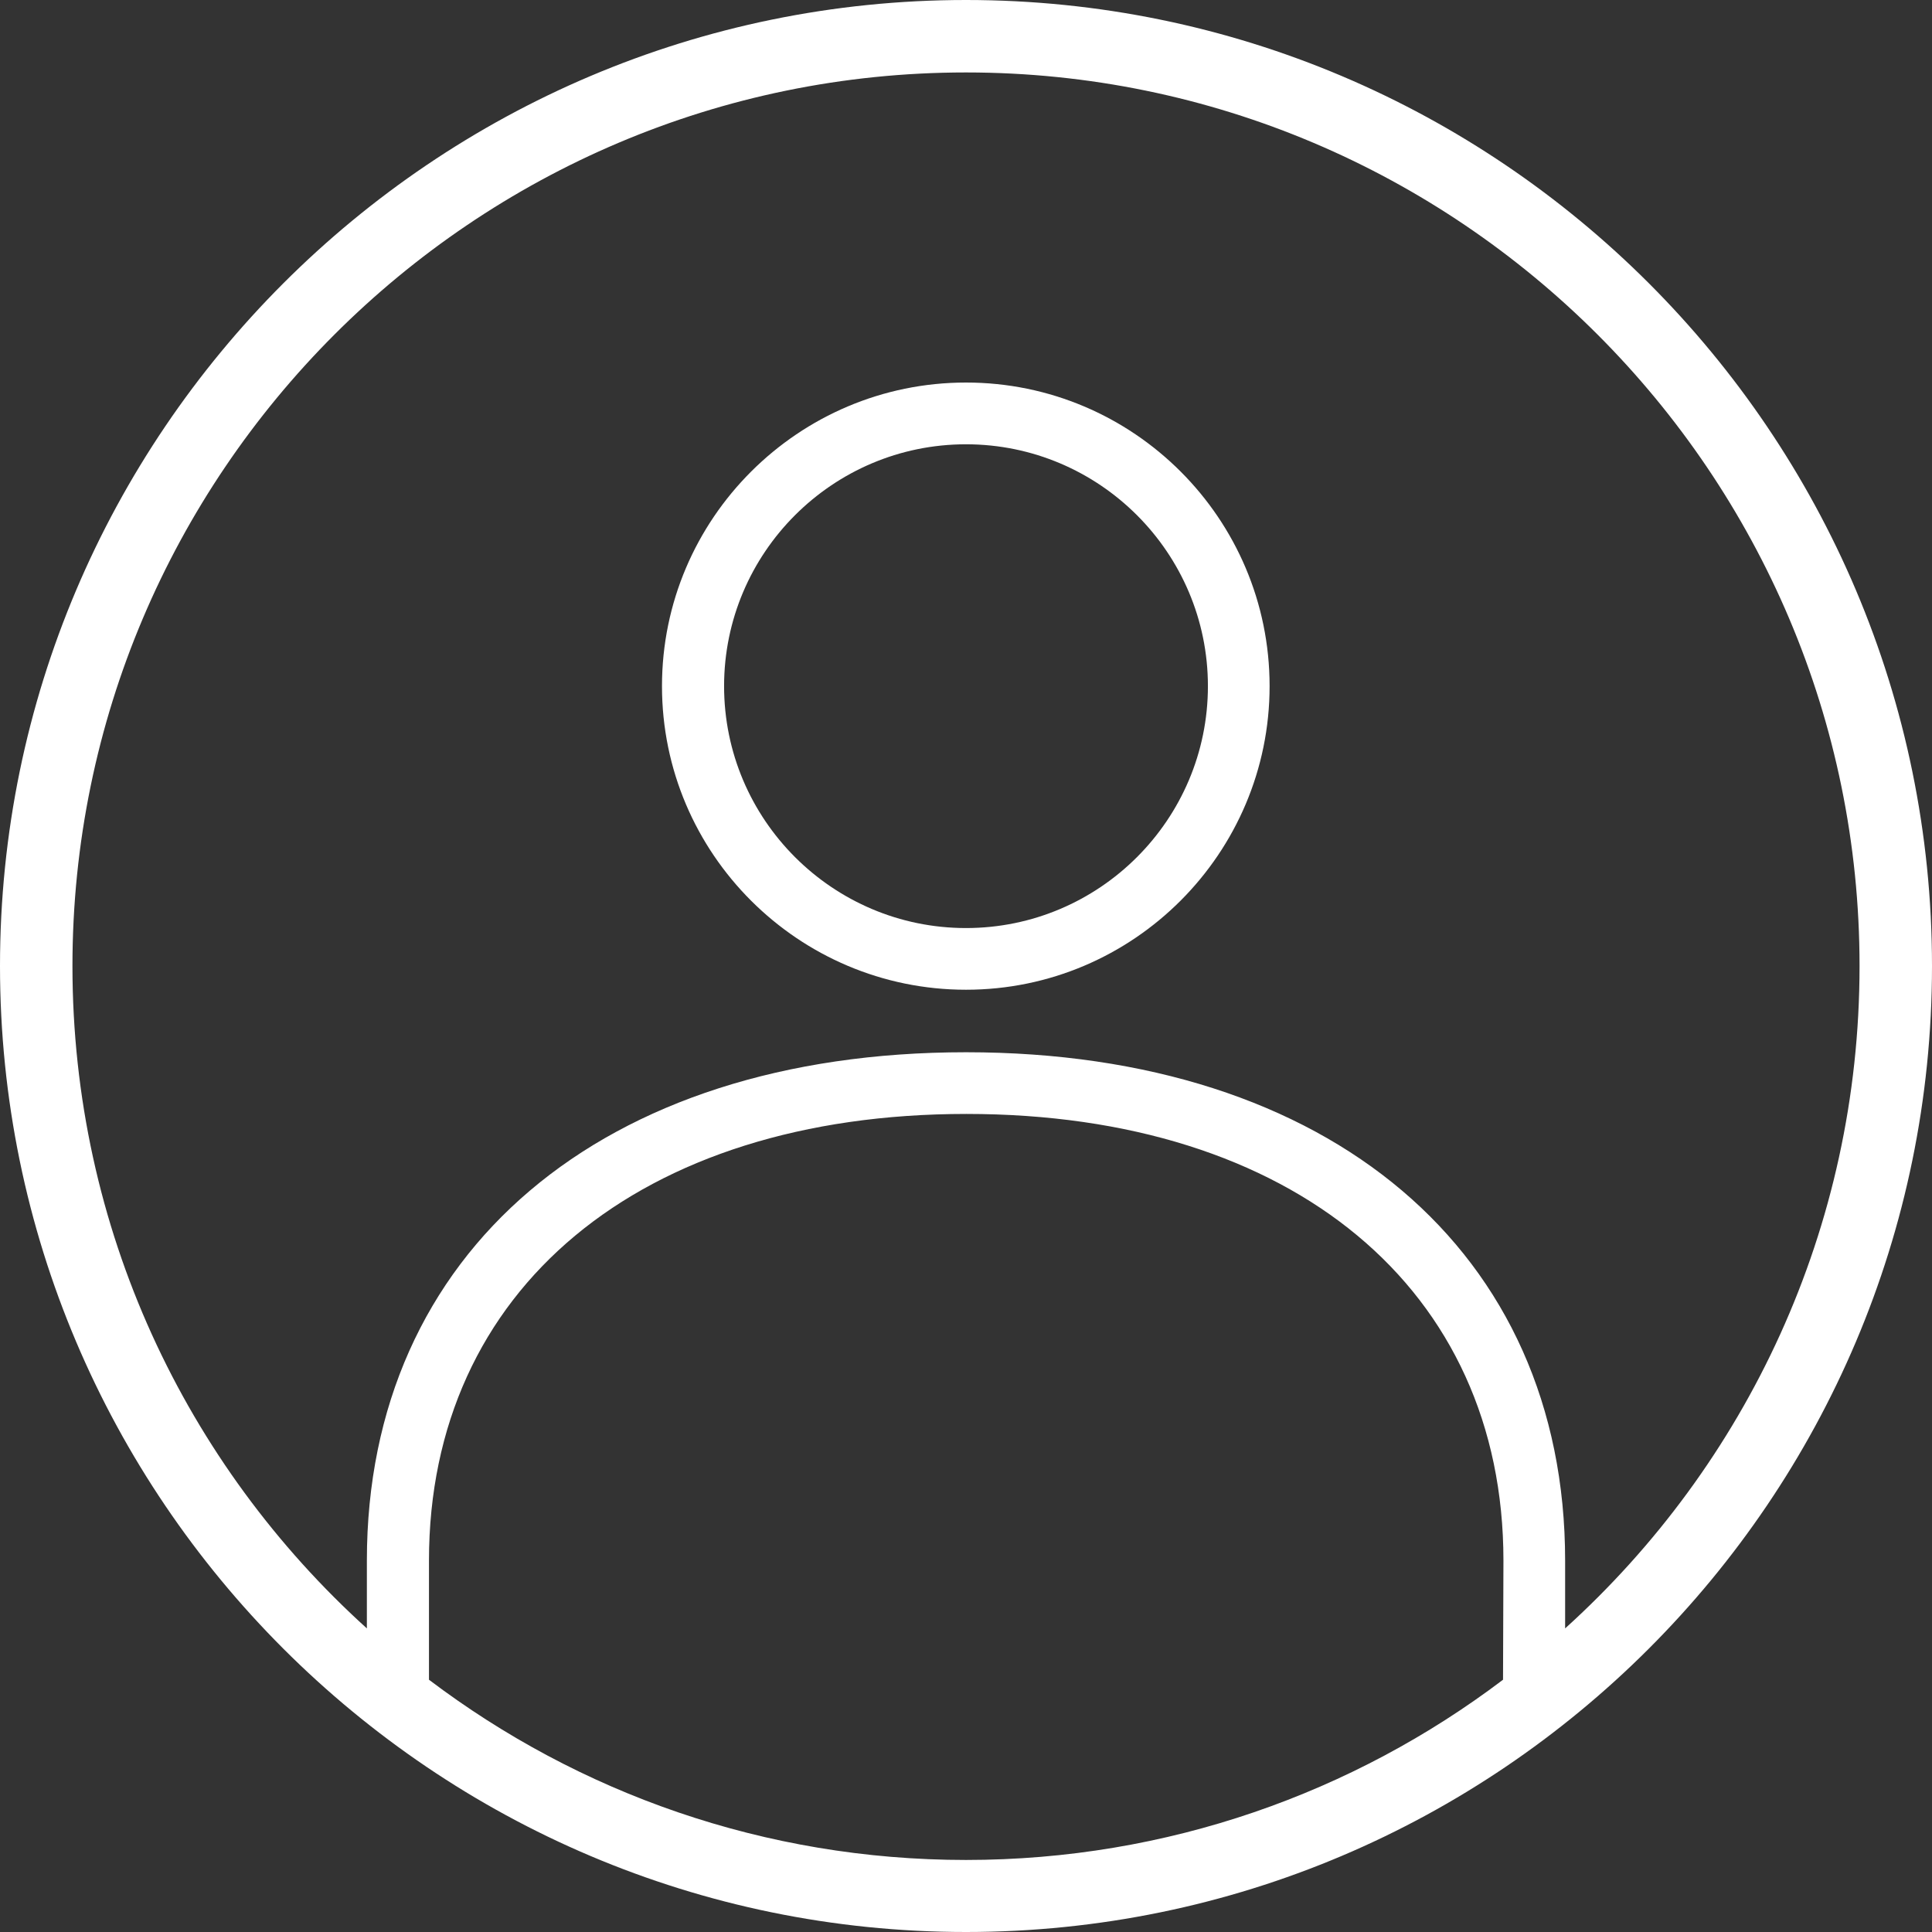
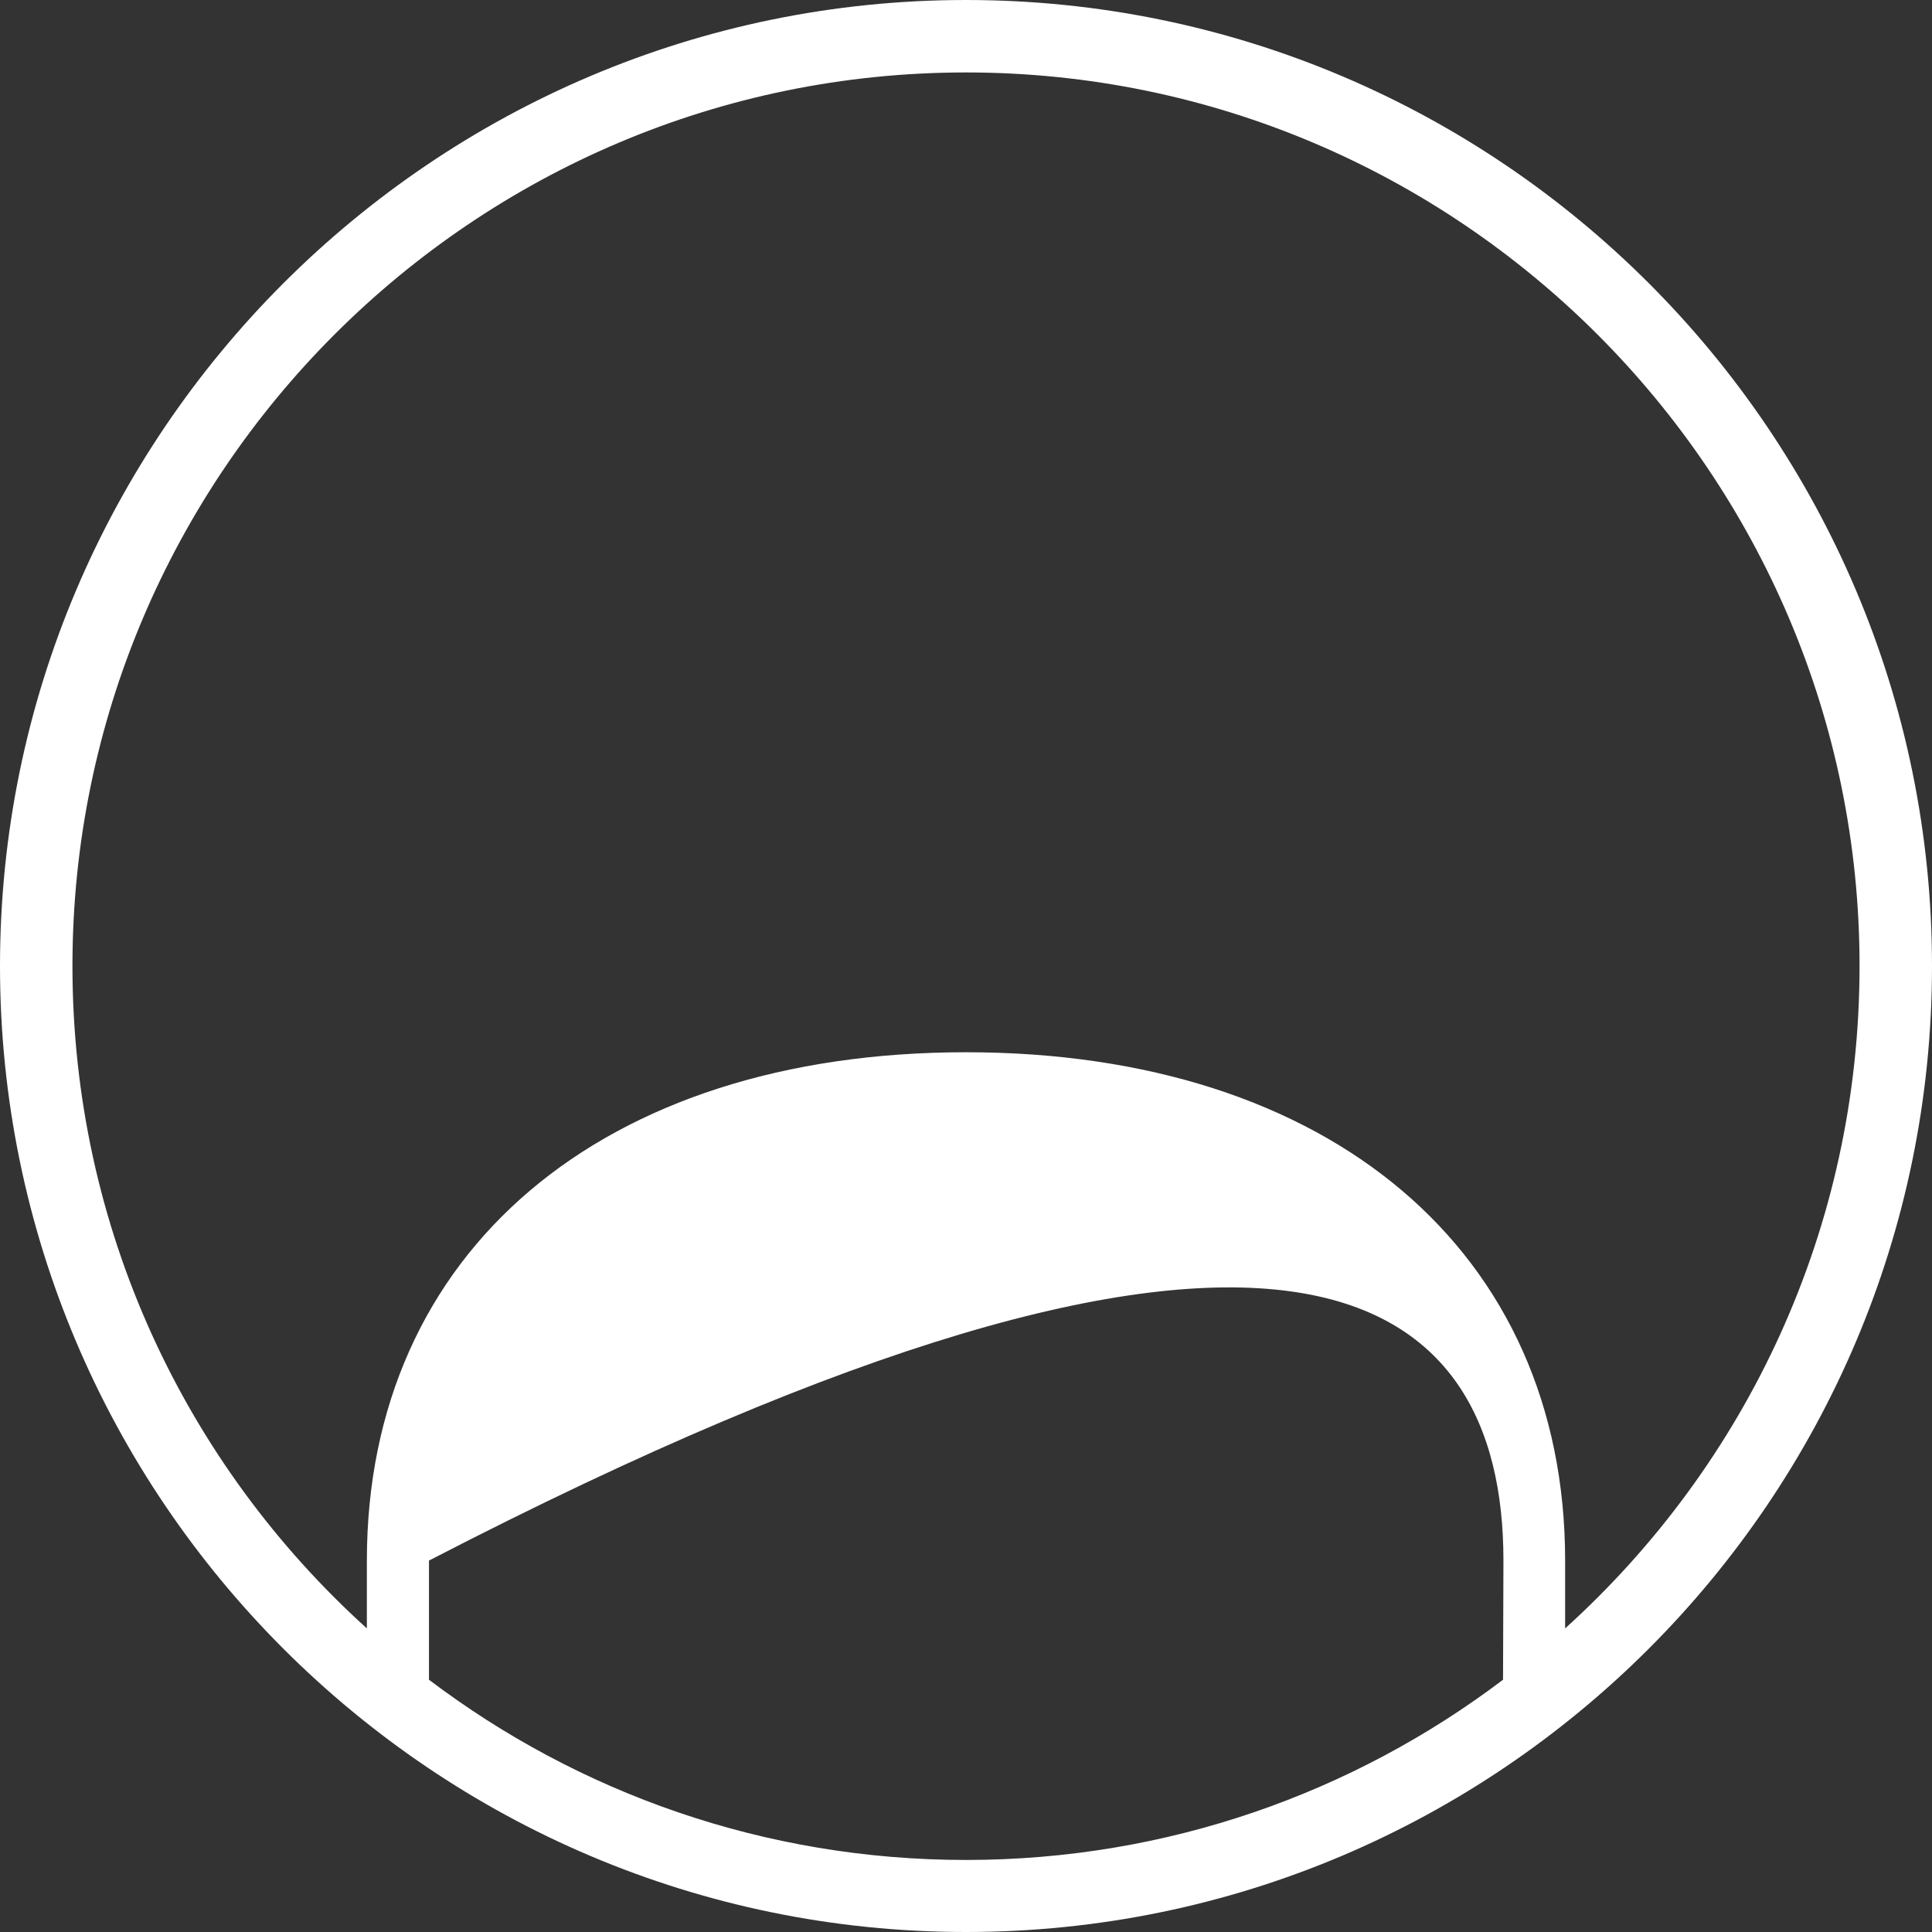
<svg xmlns="http://www.w3.org/2000/svg" width="28" height="28" viewBox="0 0 28 28" fill="none">
  <rect x="0" y="0" width="28" height="28" fill="#333333" stroke="none" />
-   <path d="M14 5.544C11.572 5.544 9.594 7.517 9.594 9.944C9.594 12.372 11.572 14.344 14 14.344C16.428 14.344 18.4 12.367 18.4 9.944C18.4 7.517 16.428 5.544 14 5.544ZM14 13.45C12.067 13.45 10.494 11.878 10.494 9.944C10.494 8.011 12.067 6.439 14 6.439C15.933 6.439 17.506 8.011 17.506 9.944C17.506 11.878 15.933 13.45 14 13.45Z" fill="white" />
-   <path d="M14 0C6.283 0 0 6.283 0 14C0 21.717 6.283 28 14 28C21.717 28 28 21.722 28 14C28 6.278 21.722 0 14 0ZM21.783 24.344C19.617 25.983 16.917 26.956 14 26.956C11.078 26.956 8.383 25.983 6.217 24.344V22.617C6.217 18.689 9.272 16.144 14.006 16.144C18.733 16.144 21.789 18.683 21.789 22.617L21.783 24.344ZM22.683 23.6V22.617C22.683 18.139 19.272 15.25 14 15.25C8.722 15.25 5.317 18.144 5.317 22.617V23.6C2.694 21.228 1.05 17.806 1.05 14C1.05 6.861 6.861 1.05 14 1.05C21.139 1.05 26.95 6.861 26.95 14C26.95 17.806 25.306 21.228 22.683 23.6Z" fill="white" />
+   <path d="M14 0C6.283 0 0 6.283 0 14C0 21.717 6.283 28 14 28C21.717 28 28 21.722 28 14C28 6.278 21.722 0 14 0ZM21.783 24.344C19.617 25.983 16.917 26.956 14 26.956C11.078 26.956 8.383 25.983 6.217 24.344V22.617C18.733 16.144 21.789 18.683 21.789 22.617L21.783 24.344ZM22.683 23.6V22.617C22.683 18.139 19.272 15.25 14 15.25C8.722 15.25 5.317 18.144 5.317 22.617V23.6C2.694 21.228 1.05 17.806 1.05 14C1.05 6.861 6.861 1.05 14 1.05C21.139 1.05 26.95 6.861 26.95 14C26.95 17.806 25.306 21.228 22.683 23.6Z" fill="white" />
</svg>